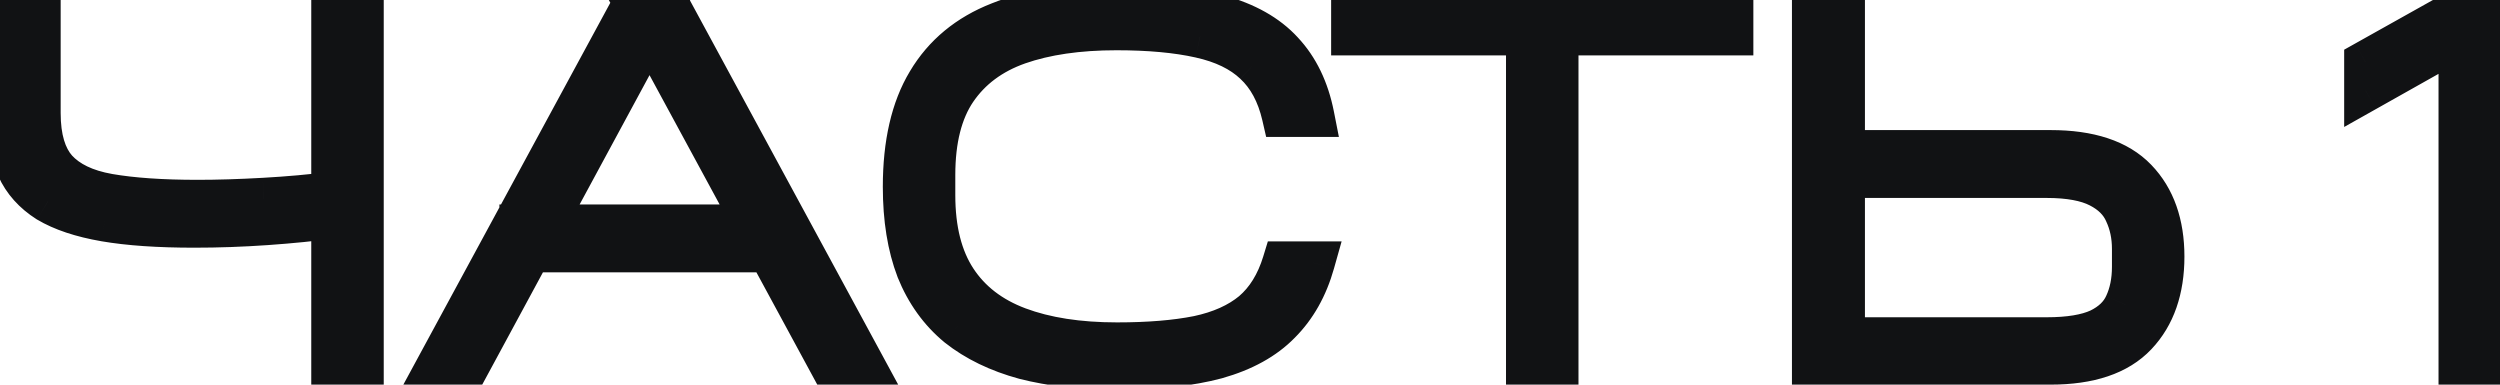
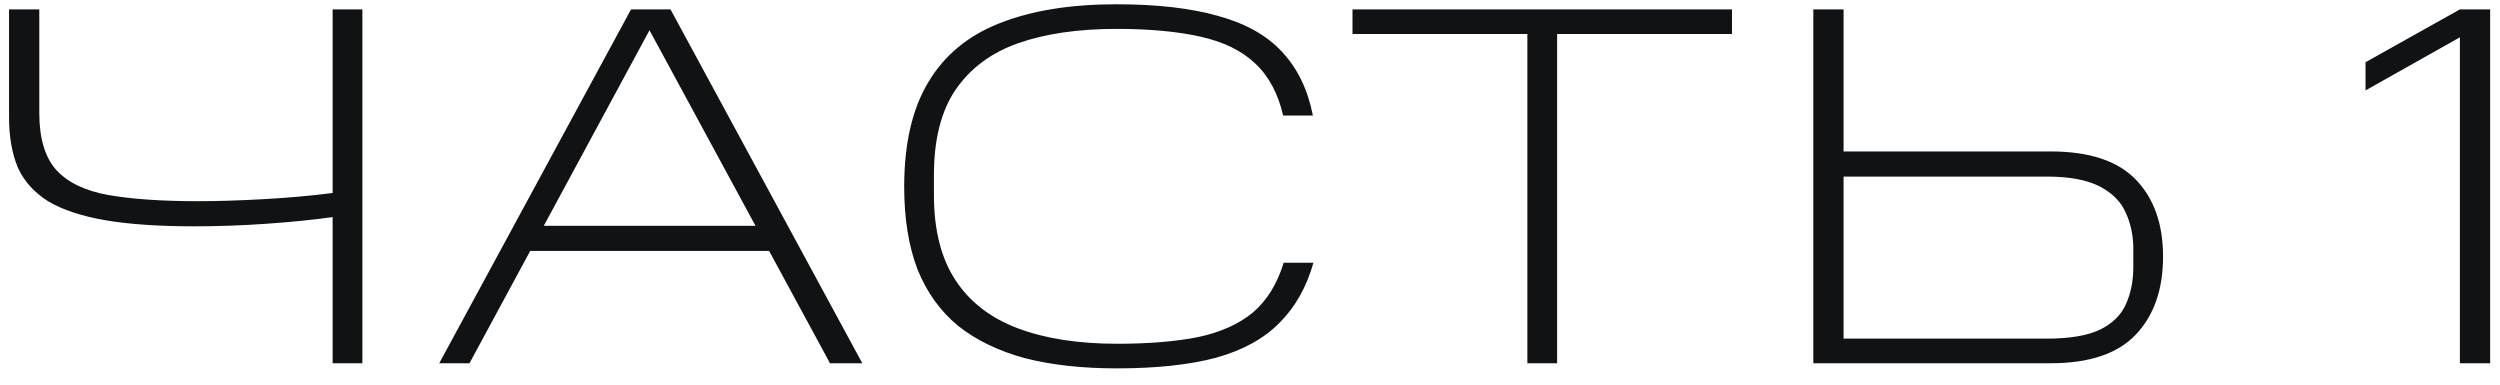
<svg xmlns="http://www.w3.org/2000/svg" width="117" height="18" viewBox="0 0 117 18" fill="none">
  <path d="M15.567 10.16C14.655 10.288 13.623 10.392 12.471 10.472C11.335 10.552 10.207 10.592 9.087 10.592C7.423 10.592 6.031 10.496 4.911 10.304C3.807 10.112 2.919 9.816 2.247 9.416C1.591 9 1.119 8.472 0.831 7.832C0.559 7.176 0.423 6.392 0.423 5.48V0.44H1.839V5.288C1.839 6.472 2.103 7.36 2.631 7.952C3.175 8.544 3.991 8.936 5.079 9.128C6.183 9.32 7.575 9.416 9.255 9.416C10.183 9.416 11.215 9.384 12.351 9.32C13.503 9.256 14.575 9.16 15.567 9.032V0.44H16.959V17H15.567V10.16ZM29.532 0.44H30.924L21.972 17H20.556L29.532 0.44ZM24.372 11.744V10.568H36.372V11.744H24.372ZM29.868 0.44H31.38L40.356 17H38.844L29.868 0.44ZM42.316 8.744C42.316 6.728 42.692 5.096 43.444 3.848C44.196 2.584 45.308 1.664 46.78 1.088C48.268 0.496 50.092 0.2 52.252 0.2C54.156 0.2 55.748 0.384 57.028 0.752C58.308 1.104 59.3 1.664 60.004 2.432C60.724 3.2 61.204 4.192 61.444 5.408H60.052C59.812 4.368 59.372 3.552 58.732 2.96C58.108 2.368 57.252 1.952 56.164 1.712C55.092 1.472 53.788 1.352 52.252 1.352C50.46 1.352 48.924 1.576 47.644 2.024C46.38 2.472 45.404 3.2 44.716 4.208C44.044 5.2 43.708 6.528 43.708 8.192V9.128C43.708 10.76 44.044 12.088 44.716 13.112C45.388 14.136 46.364 14.888 47.644 15.368C48.924 15.848 50.468 16.088 52.276 16.088C53.764 16.088 55.028 15.984 56.068 15.776C57.124 15.552 57.98 15.168 58.636 14.624C59.292 14.064 59.772 13.288 60.076 12.296H61.468C61.148 13.432 60.62 14.368 59.884 15.104C59.164 15.84 58.18 16.384 56.932 16.736C55.684 17.072 54.124 17.24 52.252 17.24C50.636 17.24 49.204 17.08 47.956 16.76C46.724 16.424 45.684 15.92 44.836 15.248C44.004 14.56 43.372 13.68 42.94 12.608C42.524 11.52 42.316 10.232 42.316 8.744ZM71.481 1.592H63.297V0.44H81.057V1.592H72.873V17H71.481V1.592ZM84.863 0.44H86.279V7.088H95.975C97.783 7.088 99.111 7.528 99.959 8.408C100.807 9.288 101.231 10.488 101.231 12.008C101.231 13.544 100.807 14.76 99.959 15.656C99.111 16.552 97.783 17 95.975 17H84.863V0.44ZM99.839 12.488V11.648C99.839 11.024 99.719 10.456 99.479 9.944C99.255 9.432 98.847 9.024 98.255 8.72C97.663 8.416 96.839 8.264 95.783 8.264H86.279V15.848H95.783C96.839 15.848 97.663 15.712 98.255 15.44C98.847 15.152 99.255 14.76 99.479 14.264C99.719 13.752 99.839 13.16 99.839 12.488ZM110.707 2.912L115.123 0.44L115.867 1.328L110.707 4.232V2.912ZM115.123 0.44H116.539V17H115.123V0.44Z" fill="#111214" />
-   <path d="M15.567 10.16H16.567V9.01L15.428 9.17L15.567 10.16ZM12.471 10.472L12.402 9.474L12.401 9.474L12.471 10.472ZM4.911 10.304L4.74 11.289L4.742 11.29L4.911 10.304ZM2.247 9.416L1.712 10.261L1.724 10.268L1.736 10.275L2.247 9.416ZM0.831 7.832L-0.093 8.215L-0.087 8.229L-0.081 8.242L0.831 7.832ZM0.423 0.44V-0.56H-0.577V0.44H0.423ZM1.839 0.44H2.839V-0.56H1.839V0.44ZM2.631 7.952L1.885 8.618L1.89 8.623L1.895 8.629L2.631 7.952ZM5.079 9.128L4.905 10.113L4.908 10.113L5.079 9.128ZM12.351 9.32L12.296 8.322L12.295 8.322L12.351 9.32ZM15.567 9.032L15.695 10.024L16.567 9.911V9.032H15.567ZM15.567 0.44V-0.56H14.567V0.44H15.567ZM16.959 0.44H17.959V-0.56H16.959V0.44ZM16.959 17V18H17.959V17H16.959ZM15.567 17H14.567V18H15.567V17ZM15.428 9.17C14.544 9.294 13.536 9.396 12.402 9.474L12.54 11.47C13.71 11.388 14.766 11.282 15.706 11.15L15.428 9.17ZM12.401 9.474C11.288 9.553 10.183 9.592 9.087 9.592V11.592C10.231 11.592 11.382 11.551 12.541 11.47L12.401 9.474ZM9.087 9.592C7.456 9.592 6.125 9.498 5.08 9.318L4.742 11.29C5.937 11.495 7.39 11.592 9.087 11.592V9.592ZM5.082 9.319C4.051 9.139 3.291 8.874 2.759 8.557L1.736 10.275C2.547 10.758 3.563 11.085 4.74 11.289L5.082 9.319ZM2.783 8.571C2.274 8.249 1.942 7.864 1.743 7.422L-0.081 8.242C0.296 9.08 0.909 9.751 1.712 10.261L2.783 8.571ZM1.755 7.449C1.545 6.944 1.423 6.296 1.423 5.48H-0.577C-0.577 6.488 -0.427 7.408 -0.093 8.215L1.755 7.449ZM1.423 5.48V0.44H-0.577V5.48H1.423ZM0.423 1.44H1.839V-0.56H0.423V1.44ZM0.839 0.44V5.288H2.839V0.44H0.839ZM0.839 5.288C0.839 6.6 1.129 7.77 1.885 8.618L3.377 7.286C3.077 6.95 2.839 6.344 2.839 5.288H0.839ZM1.895 8.629C2.634 9.433 3.681 9.897 4.905 10.113L5.253 8.143C4.301 7.975 3.716 7.655 3.367 7.275L1.895 8.629ZM4.908 10.113C6.089 10.319 7.543 10.416 9.255 10.416V8.416C7.607 8.416 6.277 8.321 5.25 8.143L4.908 10.113ZM9.255 10.416C10.206 10.416 11.257 10.383 12.407 10.318L12.295 8.322C11.174 8.385 10.161 8.416 9.255 8.416V10.416ZM12.407 10.319C13.579 10.253 14.676 10.155 15.695 10.024L15.439 8.04C14.475 8.165 13.427 8.259 12.296 8.322L12.407 10.319ZM16.567 9.032V0.44H14.567V9.032H16.567ZM15.567 1.44H16.959V-0.56H15.567V1.44ZM15.959 0.44V17H17.959V0.44H15.959ZM16.959 16H15.567V18H16.959V16ZM16.567 17V10.16H14.567V17H16.567ZM29.532 0.44V-0.56H28.936L28.653 -0.037L29.532 0.44ZM30.924 0.44L31.804 0.916L32.601 -0.56H30.924V0.44ZM21.972 17V18H22.568L22.852 17.476L21.972 17ZM20.556 17L19.677 16.523L18.877 18H20.556V17ZM24.372 11.744H23.372V12.744H24.372V11.744ZM24.372 10.568V9.568H23.372V10.568H24.372ZM36.372 10.568H37.372V9.568H36.372V10.568ZM36.372 11.744V12.744H37.372V11.744H36.372ZM29.868 0.44V-0.56H28.189L28.989 0.917L29.868 0.44ZM31.38 0.44L32.259 -0.037L31.975 -0.56H31.38V0.44ZM40.356 17V18H42.035L41.235 16.523L40.356 17ZM38.844 17L37.965 17.477L38.248 18H38.844V17ZM29.532 1.44H30.924V-0.56H29.532V1.44ZM30.044 -0.036L21.092 16.524L22.852 17.476L31.804 0.916L30.044 -0.036ZM21.972 16H20.556V18H21.972V16ZM21.435 17.477L30.411 0.917L28.653 -0.037L19.677 16.523L21.435 17.477ZM25.372 11.744V10.568H23.372V11.744H25.372ZM24.372 11.568H36.372V9.568H24.372V11.568ZM35.372 10.568V11.744H37.372V10.568H35.372ZM36.372 10.744H24.372V12.744H36.372V10.744ZM29.868 1.44H31.38V-0.56H29.868V1.44ZM30.501 0.917L39.477 17.477L41.235 16.523L32.259 -0.037L30.501 0.917ZM40.356 16H38.844V18H40.356V16ZM39.723 16.523L30.747 -0.037L28.989 0.917L37.965 17.477L39.723 16.523ZM43.444 3.848L44.3 4.364L44.303 4.359L43.444 3.848ZM46.78 1.088L47.144 2.019L47.15 2.017L46.78 1.088ZM57.028 0.752L56.752 1.713L56.763 1.716L57.028 0.752ZM60.004 2.432L59.267 3.108L59.274 3.116L60.004 2.432ZM61.444 5.408V6.408H62.66L62.425 5.214L61.444 5.408ZM60.052 5.408L59.078 5.633L59.256 6.408H60.052V5.408ZM58.732 2.96L58.044 3.686L58.053 3.694L58.732 2.96ZM56.164 1.712L55.945 2.688L55.949 2.689L56.164 1.712ZM47.644 2.024L47.313 1.08L47.31 1.081L47.644 2.024ZM44.716 4.208L43.89 3.644L43.888 3.647L44.716 4.208ZM44.716 13.112L43.88 13.661L43.88 13.661L44.716 13.112ZM47.644 15.368L47.995 14.432L47.995 14.432L47.644 15.368ZM56.068 15.776L56.264 16.757L56.275 16.754L56.068 15.776ZM58.636 14.624L59.274 15.394L59.28 15.389L59.285 15.385L58.636 14.624ZM60.076 12.296V11.296H59.336L59.12 12.003L60.076 12.296ZM61.468 12.296L62.43 12.567L62.788 11.296H61.468V12.296ZM59.884 15.104L59.177 14.397L59.169 14.405L59.884 15.104ZM56.932 16.736L57.192 17.702L57.203 17.698L56.932 16.736ZM47.956 16.76L47.693 17.725L47.7 17.727L47.708 17.729L47.956 16.76ZM44.836 15.248L44.199 16.019L44.207 16.025L44.215 16.032L44.836 15.248ZM42.94 12.608L42.006 12.965L42.009 12.973L42.012 12.982L42.94 12.608ZM43.316 8.744C43.316 6.843 43.672 5.408 44.3 4.364L42.587 3.332C41.712 4.784 41.316 6.613 41.316 8.744H43.316ZM44.303 4.359C44.933 3.301 45.863 2.521 47.144 2.019L46.416 0.157C44.753 0.807 43.459 1.867 42.584 3.337L44.303 4.359ZM47.15 2.017C48.487 1.485 50.177 1.2 52.252 1.2V-0.8C50.007 -0.8 48.049 -0.493 46.41 0.159L47.15 2.017ZM52.252 1.2C54.099 1.2 55.591 1.379 56.752 1.713L57.304 -0.209C55.905 -0.611 54.213 -0.8 52.252 -0.8V1.2ZM56.763 1.716C57.911 2.032 58.72 2.512 59.267 3.108L60.741 1.756C59.879 0.816 58.705 0.176 57.293 -0.212L56.763 1.716ZM59.274 3.116C59.845 3.725 60.253 4.536 60.463 5.602L62.425 5.214C62.155 3.848 61.603 2.675 60.733 1.748L59.274 3.116ZM61.444 4.408H60.052V6.408H61.444V4.408ZM61.026 5.183C60.751 3.992 60.228 2.982 59.411 2.226L58.053 3.694C58.515 4.122 58.872 4.744 59.078 5.633L61.026 5.183ZM59.42 2.235C58.631 1.486 57.593 1.003 56.379 0.735L55.949 2.689C56.91 2.901 57.585 3.25 58.044 3.685L59.42 2.235ZM56.382 0.736C55.217 0.475 53.835 0.352 52.252 0.352V2.352C53.741 2.352 54.967 2.469 55.945 2.688L56.382 0.736ZM52.252 0.352C50.381 0.352 48.728 0.585 47.313 1.08L47.974 2.968C49.12 2.567 50.538 2.352 52.252 2.352V0.352ZM47.31 1.081C45.867 1.593 44.709 2.444 43.89 3.644L45.542 4.772C46.098 3.956 46.893 3.351 47.978 2.967L47.31 1.081ZM43.888 3.647C43.068 4.858 42.708 6.403 42.708 8.192H44.708C44.708 6.653 45.02 5.542 45.544 4.769L43.888 3.647ZM42.708 8.192V9.128H44.708V8.192H42.708ZM42.708 9.128C42.708 10.892 43.071 12.428 43.88 13.661L45.552 12.563C45.017 11.748 44.708 10.629 44.708 9.128H42.708ZM43.88 13.661C44.682 14.883 45.838 15.759 47.293 16.304L47.995 14.432C46.889 14.017 46.094 13.389 45.552 12.563L43.88 13.661ZM47.293 16.304C48.715 16.838 50.385 17.088 52.276 17.088V15.088C50.551 15.088 49.133 14.858 47.995 14.432L47.293 16.304ZM52.276 17.088C53.806 17.088 55.139 16.982 56.264 16.757L55.872 14.795C54.916 14.986 53.722 15.088 52.276 15.088V17.088ZM56.275 16.754C57.449 16.505 58.465 16.065 59.274 15.394L57.998 13.854C57.495 14.271 56.799 14.599 55.86 14.798L56.275 16.754ZM59.285 15.385C60.113 14.678 60.684 13.726 61.032 12.589L59.12 12.003C58.86 12.85 58.471 13.45 57.987 13.863L59.285 15.385ZM60.076 13.296H61.468V11.296H60.076V13.296ZM60.505 12.025C60.225 13.018 59.776 13.797 59.177 14.397L60.591 15.811C61.464 14.939 62.07 13.845 62.43 12.567L60.505 12.025ZM59.169 14.405C58.599 14.987 57.783 15.457 56.66 15.774L57.203 17.698C58.577 17.311 59.729 16.693 60.599 15.803L59.169 14.405ZM56.672 15.77C55.537 16.076 54.072 16.24 52.252 16.24V18.24C54.176 18.24 55.831 18.068 57.192 17.702L56.672 15.77ZM52.252 16.24C50.7 16.24 49.354 16.086 48.204 15.791L47.708 17.729C49.054 18.074 50.572 18.24 52.252 18.24V16.24ZM48.219 15.795C47.094 15.489 46.182 15.039 45.457 14.464L44.215 16.032C45.186 16.801 46.354 17.36 47.693 17.725L48.219 15.795ZM45.473 14.477C44.778 13.903 44.242 13.163 43.867 12.234L42.012 12.982C42.502 14.197 43.229 15.217 44.199 16.019L45.473 14.477ZM43.874 12.251C43.512 11.304 43.316 10.142 43.316 8.744H41.316C41.316 10.322 41.536 11.736 42.006 12.965L43.874 12.251ZM71.481 1.592H72.481V0.592H71.481V1.592ZM63.297 1.592H62.297V2.592H63.297V1.592ZM63.297 0.44V-0.56H62.297V0.44H63.297ZM81.057 0.44H82.057V-0.56H81.057V0.44ZM81.057 1.592V2.592H82.057V1.592H81.057ZM72.873 1.592V0.592H71.873V1.592H72.873ZM72.873 17V18H73.873V17H72.873ZM71.481 17H70.481V18H71.481V17ZM71.481 0.592H63.297V2.592H71.481V0.592ZM64.297 1.592V0.44H62.297V1.592H64.297ZM63.297 1.44H81.057V-0.56H63.297V1.44ZM80.057 0.44V1.592H82.057V0.44H80.057ZM81.057 0.592H72.873V2.592H81.057V0.592ZM71.873 1.592V17H73.873V1.592H71.873ZM72.873 16H71.481V18H72.873V16ZM72.481 17V1.592H70.481V17H72.481ZM84.863 0.44V-0.56H83.863V0.44H84.863ZM86.279 0.44H87.279V-0.56H86.279V0.44ZM86.279 7.088H85.279V8.088H86.279V7.088ZM99.959 8.408L100.679 7.714L100.679 7.714L99.959 8.408ZM99.959 15.656L100.685 16.343L100.685 16.343L99.959 15.656ZM84.863 17H83.863V18H84.863V17ZM99.479 9.944L98.563 10.345L98.568 10.357L98.573 10.368L99.479 9.944ZM98.255 8.72L98.712 7.83L98.712 7.83L98.255 8.72ZM86.279 8.264V7.264H85.279V8.264H86.279ZM86.279 15.848H85.279V16.848H86.279V15.848ZM98.255 15.44L98.672 16.349L98.682 16.344L98.692 16.339L98.255 15.44ZM99.479 14.264L98.573 13.839L98.567 13.852L99.479 14.264ZM84.863 1.44H86.279V-0.56H84.863V1.44ZM85.279 0.44V7.088H87.279V0.44H85.279ZM86.279 8.088H95.975V6.088H86.279V8.088ZM95.975 8.088C97.641 8.088 98.654 8.495 99.239 9.102L100.679 7.714C99.568 6.561 97.924 6.088 95.975 6.088V8.088ZM99.239 9.102C99.866 9.753 100.231 10.68 100.231 12.008H102.231C102.231 10.296 101.748 8.823 100.679 7.714L99.239 9.102ZM100.231 12.008C100.231 13.354 99.864 14.301 99.233 14.969L100.685 16.343C101.749 15.219 102.231 13.734 102.231 12.008H100.231ZM99.233 14.969C98.647 15.588 97.637 16 95.975 16V18C97.929 18 99.575 17.516 100.685 16.343L99.233 14.969ZM95.975 16H84.863V18H95.975V16ZM85.863 17V0.44H83.863V17H85.863ZM100.839 12.488V11.648H98.839V12.488H100.839ZM100.839 11.648C100.839 10.893 100.693 10.178 100.384 9.52L98.573 10.368C98.745 10.734 98.839 11.155 98.839 11.648H100.839ZM100.395 9.543C100.062 8.782 99.468 8.219 98.712 7.83L97.798 9.61C98.226 9.829 98.448 10.082 98.563 10.345L100.395 9.543ZM98.712 7.83C97.919 7.423 96.914 7.264 95.783 7.264V9.264C96.764 9.264 97.407 9.409 97.798 9.61L98.712 7.83ZM95.783 7.264H86.279V9.264H95.783V7.264ZM85.279 8.264V15.848H87.279V8.264H85.279ZM86.279 16.848H95.783V14.848H86.279V16.848ZM95.783 16.848C96.904 16.848 97.893 16.707 98.672 16.349L97.837 14.531C97.433 14.717 96.774 14.848 95.783 14.848V16.848ZM98.692 16.339C99.449 15.971 100.051 15.427 100.39 14.676L98.567 13.852C98.459 14.093 98.245 14.333 97.817 14.541L98.692 16.339ZM100.384 14.688C100.697 14.021 100.839 13.279 100.839 12.488H98.839C98.839 13.041 98.74 13.483 98.573 13.84L100.384 14.688ZM110.707 2.912L110.219 2.039L109.707 2.326V2.912H110.707ZM115.123 0.44L115.89 -0.202L115.358 -0.837L114.635 -0.433L115.123 0.44ZM115.867 1.328L116.358 2.199L117.407 1.609L116.634 0.686L115.867 1.328ZM110.707 4.232H109.707V5.942L111.198 5.103L110.707 4.232ZM115.123 0.44V-0.56H114.123V0.44H115.123ZM116.539 0.44H117.539V-0.56H116.539V0.44ZM116.539 17V18H117.539V17H116.539ZM115.123 17H114.123V18H115.123V17ZM111.196 3.785L115.612 1.313L114.635 -0.433L110.219 2.039L111.196 3.785ZM114.357 1.082L115.101 1.97L116.634 0.686L115.89 -0.202L114.357 1.082ZM115.377 0.457L110.217 3.361L111.198 5.103L116.358 2.199L115.377 0.457ZM111.707 4.232V2.912H109.707V4.232H111.707ZM115.123 1.44H116.539V-0.56H115.123V1.44ZM115.539 0.44V17H117.539V0.44H115.539ZM116.539 16H115.123V18H116.539V16ZM116.123 17V0.44H114.123V17H116.123Z" fill="#111214" />
</svg>